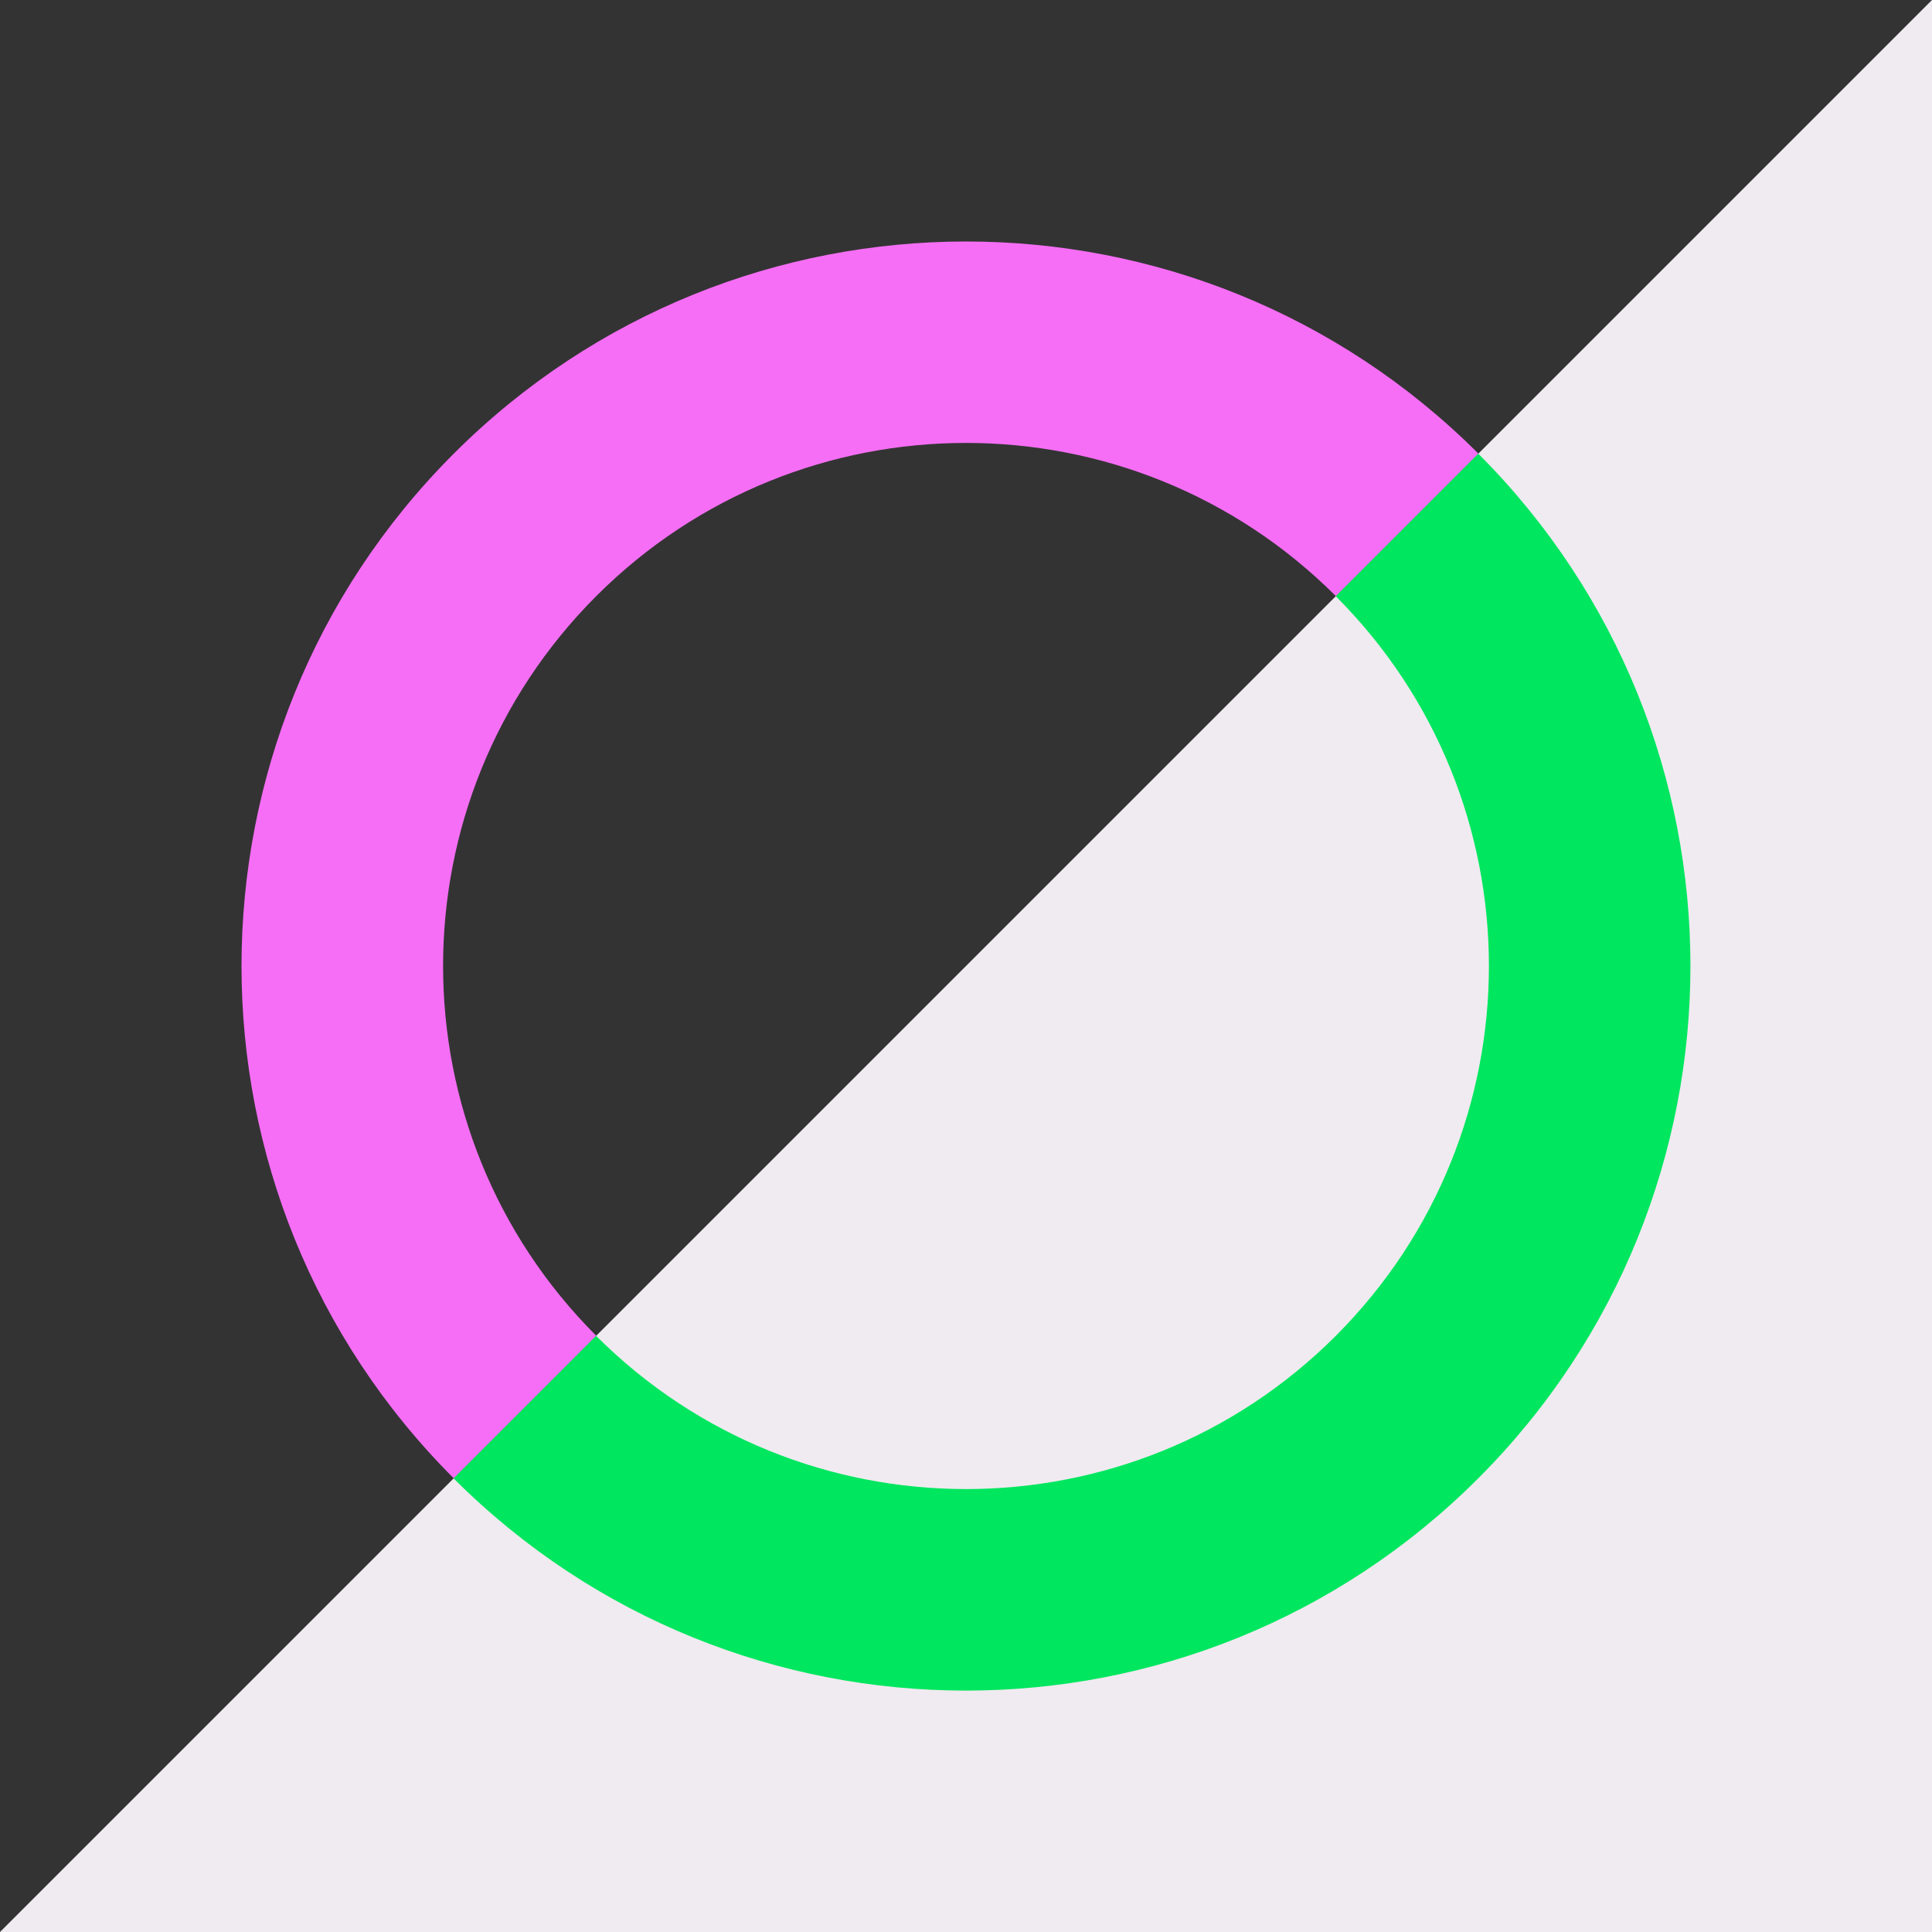
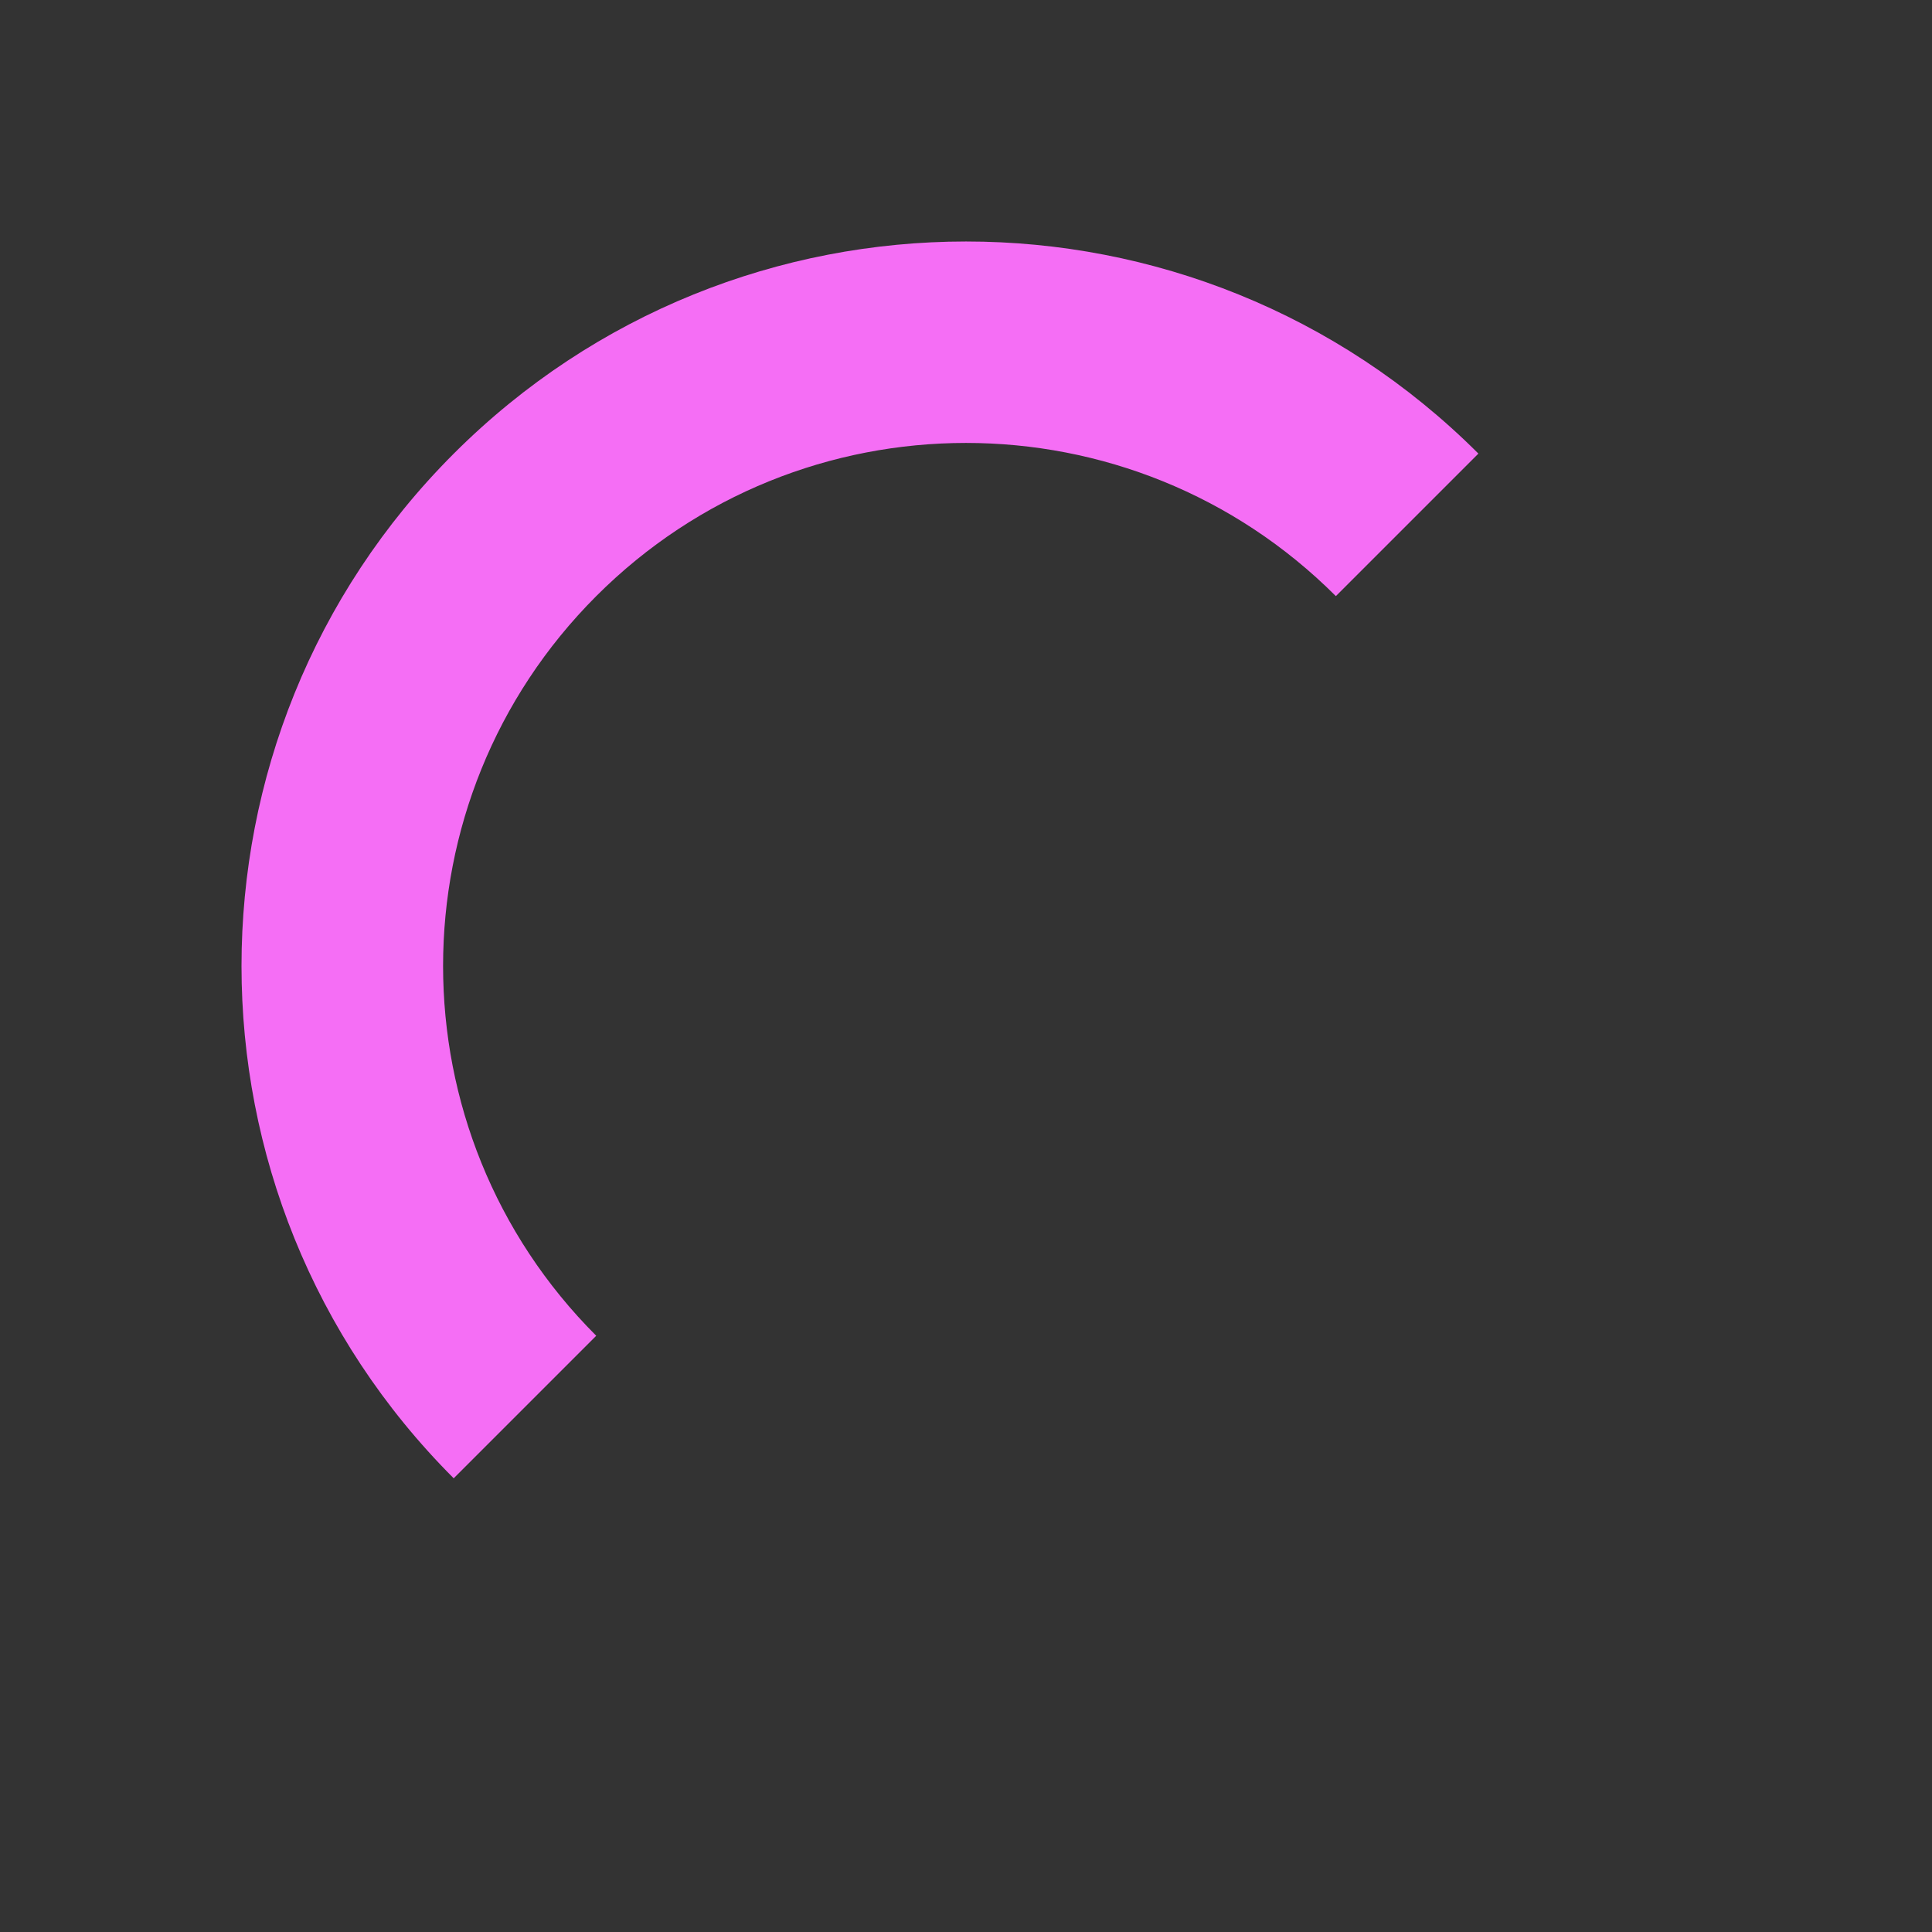
<svg xmlns="http://www.w3.org/2000/svg" id="Artwork" viewBox="0 0 734 734">
  <rect x="0" y="0" width="734" height="734" fill="#333333" stroke="none" />
  <defs>
    <style>.cls-1{fill:#f0ebf0;}.cls-2{fill:#f56ef5;}.cls-3{fill:#00e65f;}</style>
  </defs>
-   <polygon class="cls-1" points="0 734 734 734 734 0 0 734" />
  <path class="cls-2" d="M172.37,172.37c-107.49,107.49-107.49,281.77,0,389.26l54.15-54.15c-77.58-77.59-77.58-203.38,0-281s203.38-77.58,281,0l54.15-54.15C454.14,64.88,279.86,64.88,172.37,172.37Z" />
-   <path class="cls-3" d="M561.63,172.37l-54.15,54.15c77.58,77.58,77.58,203.37,0,281s-203.37,77.58-281,0l-54.15,54.15c107.49,107.49,281.77,107.49,389.26,0S669.12,279.86,561.63,172.37Z" />
</svg>